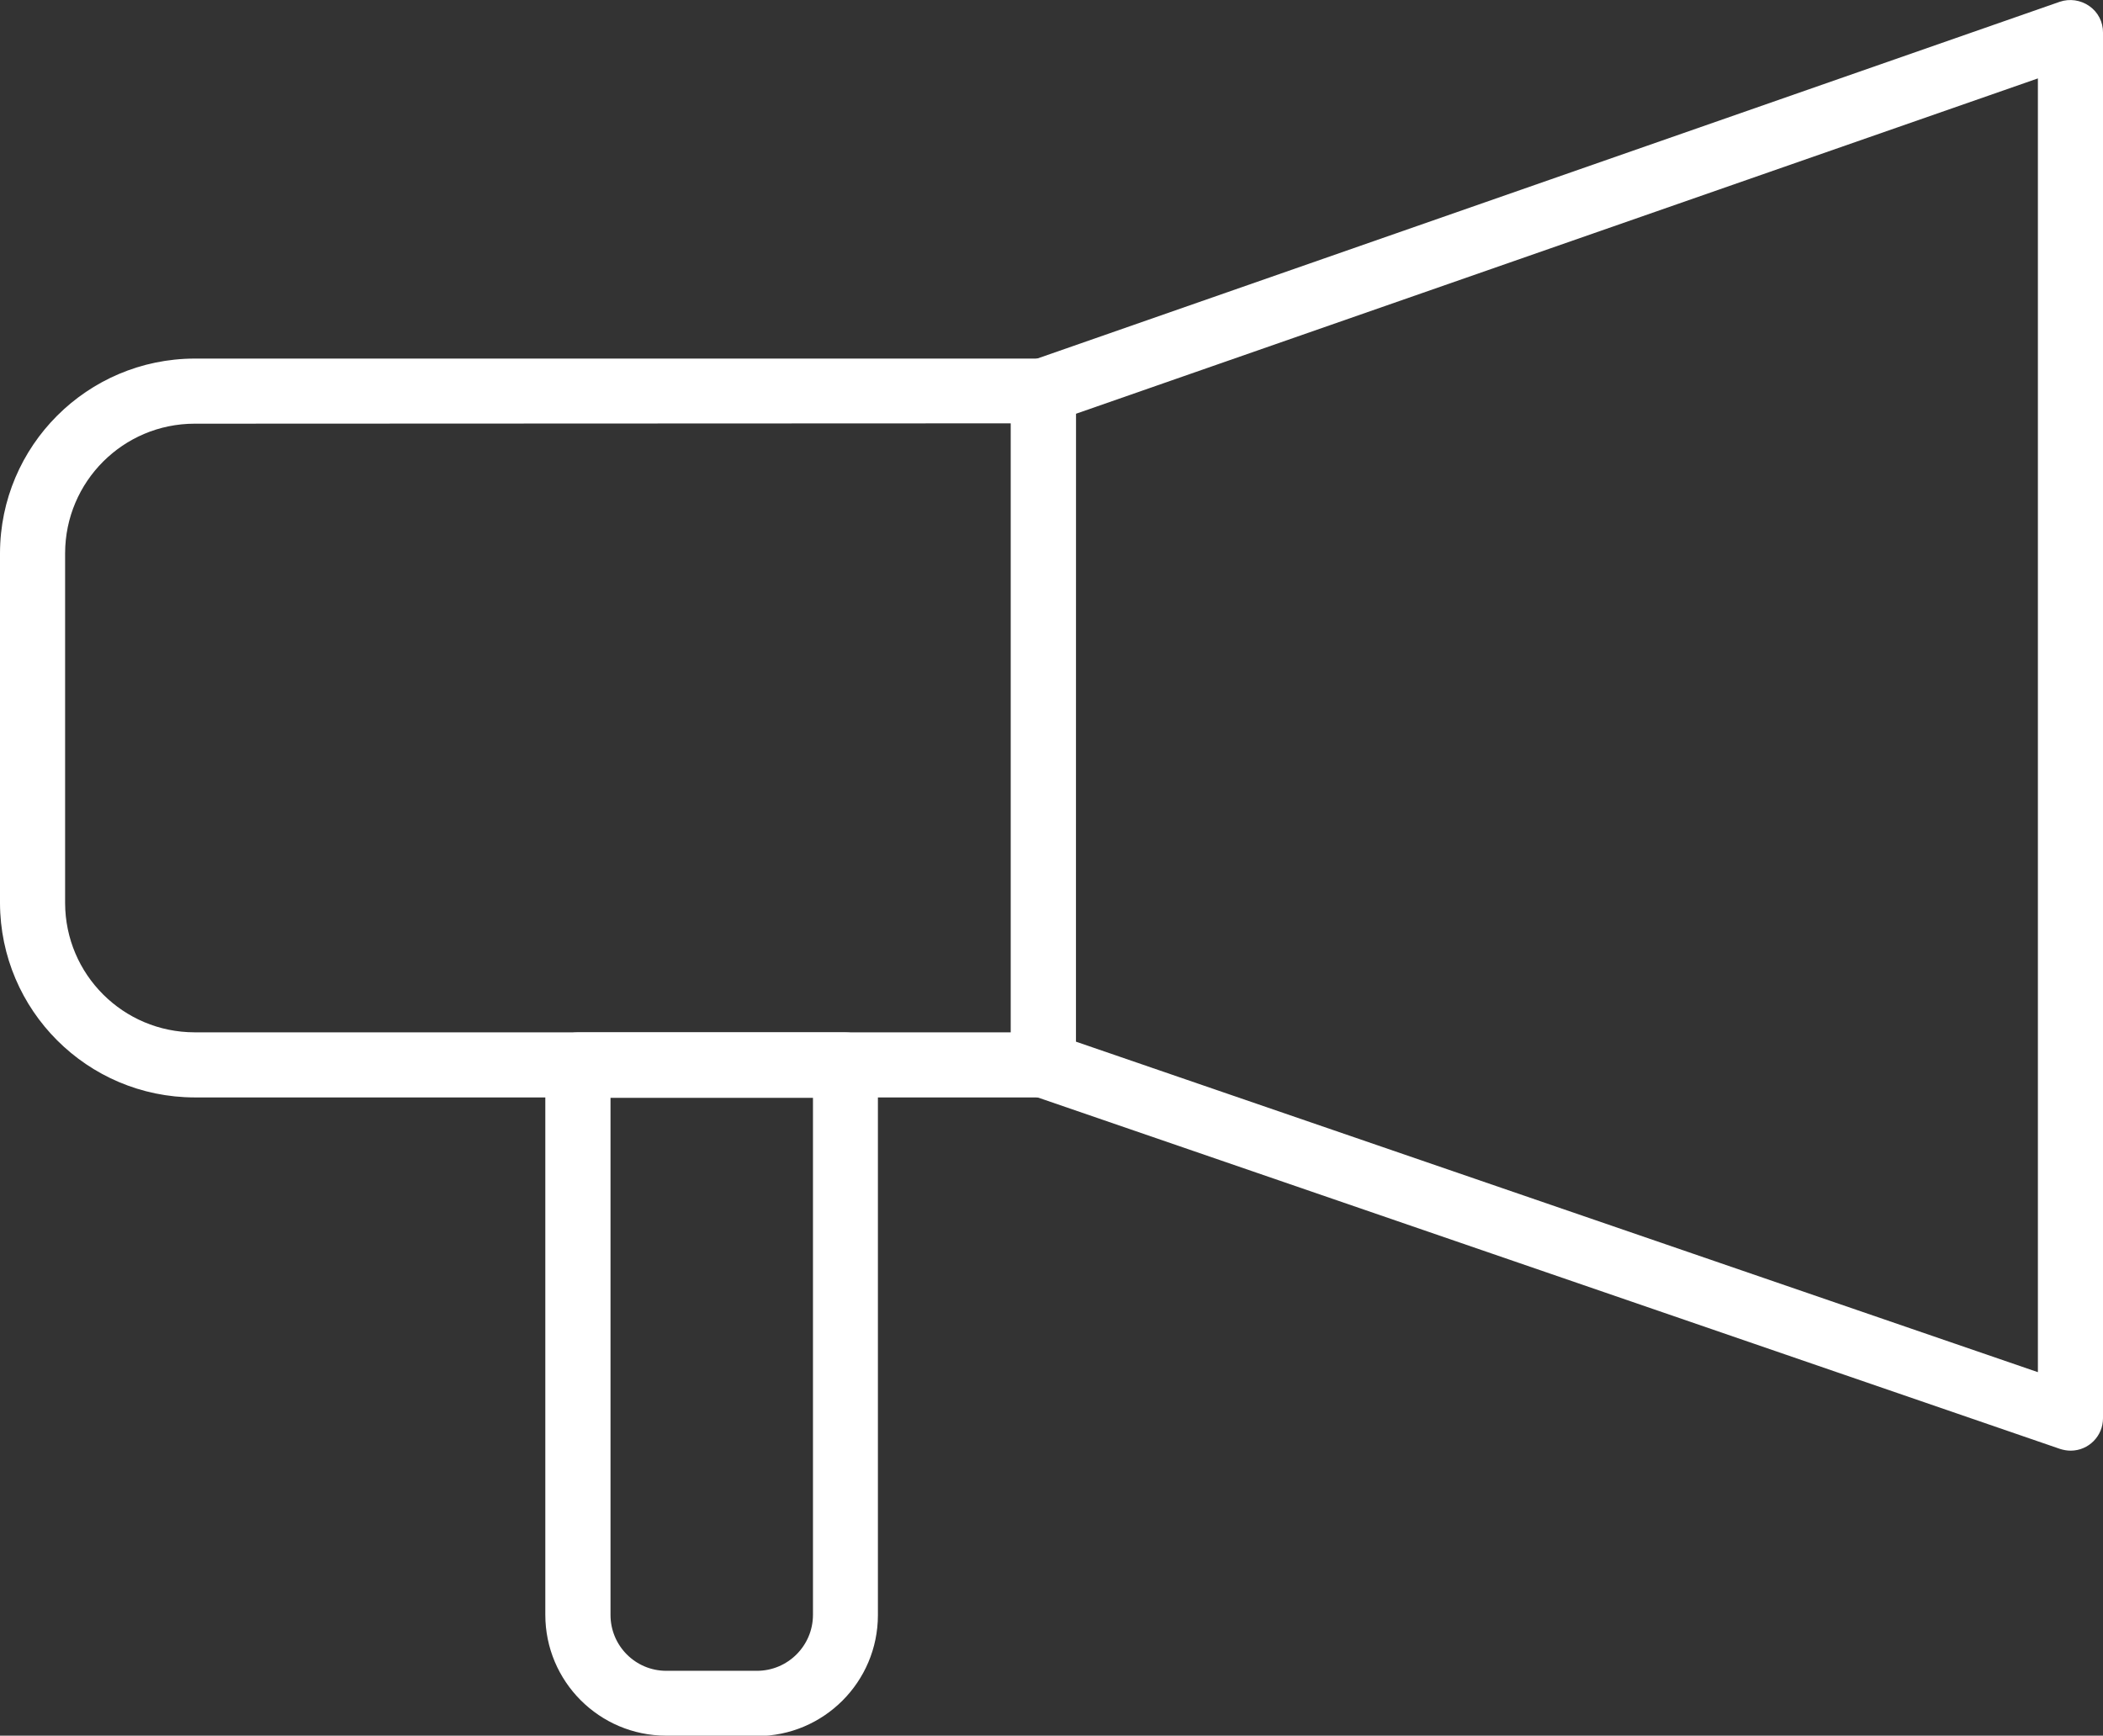
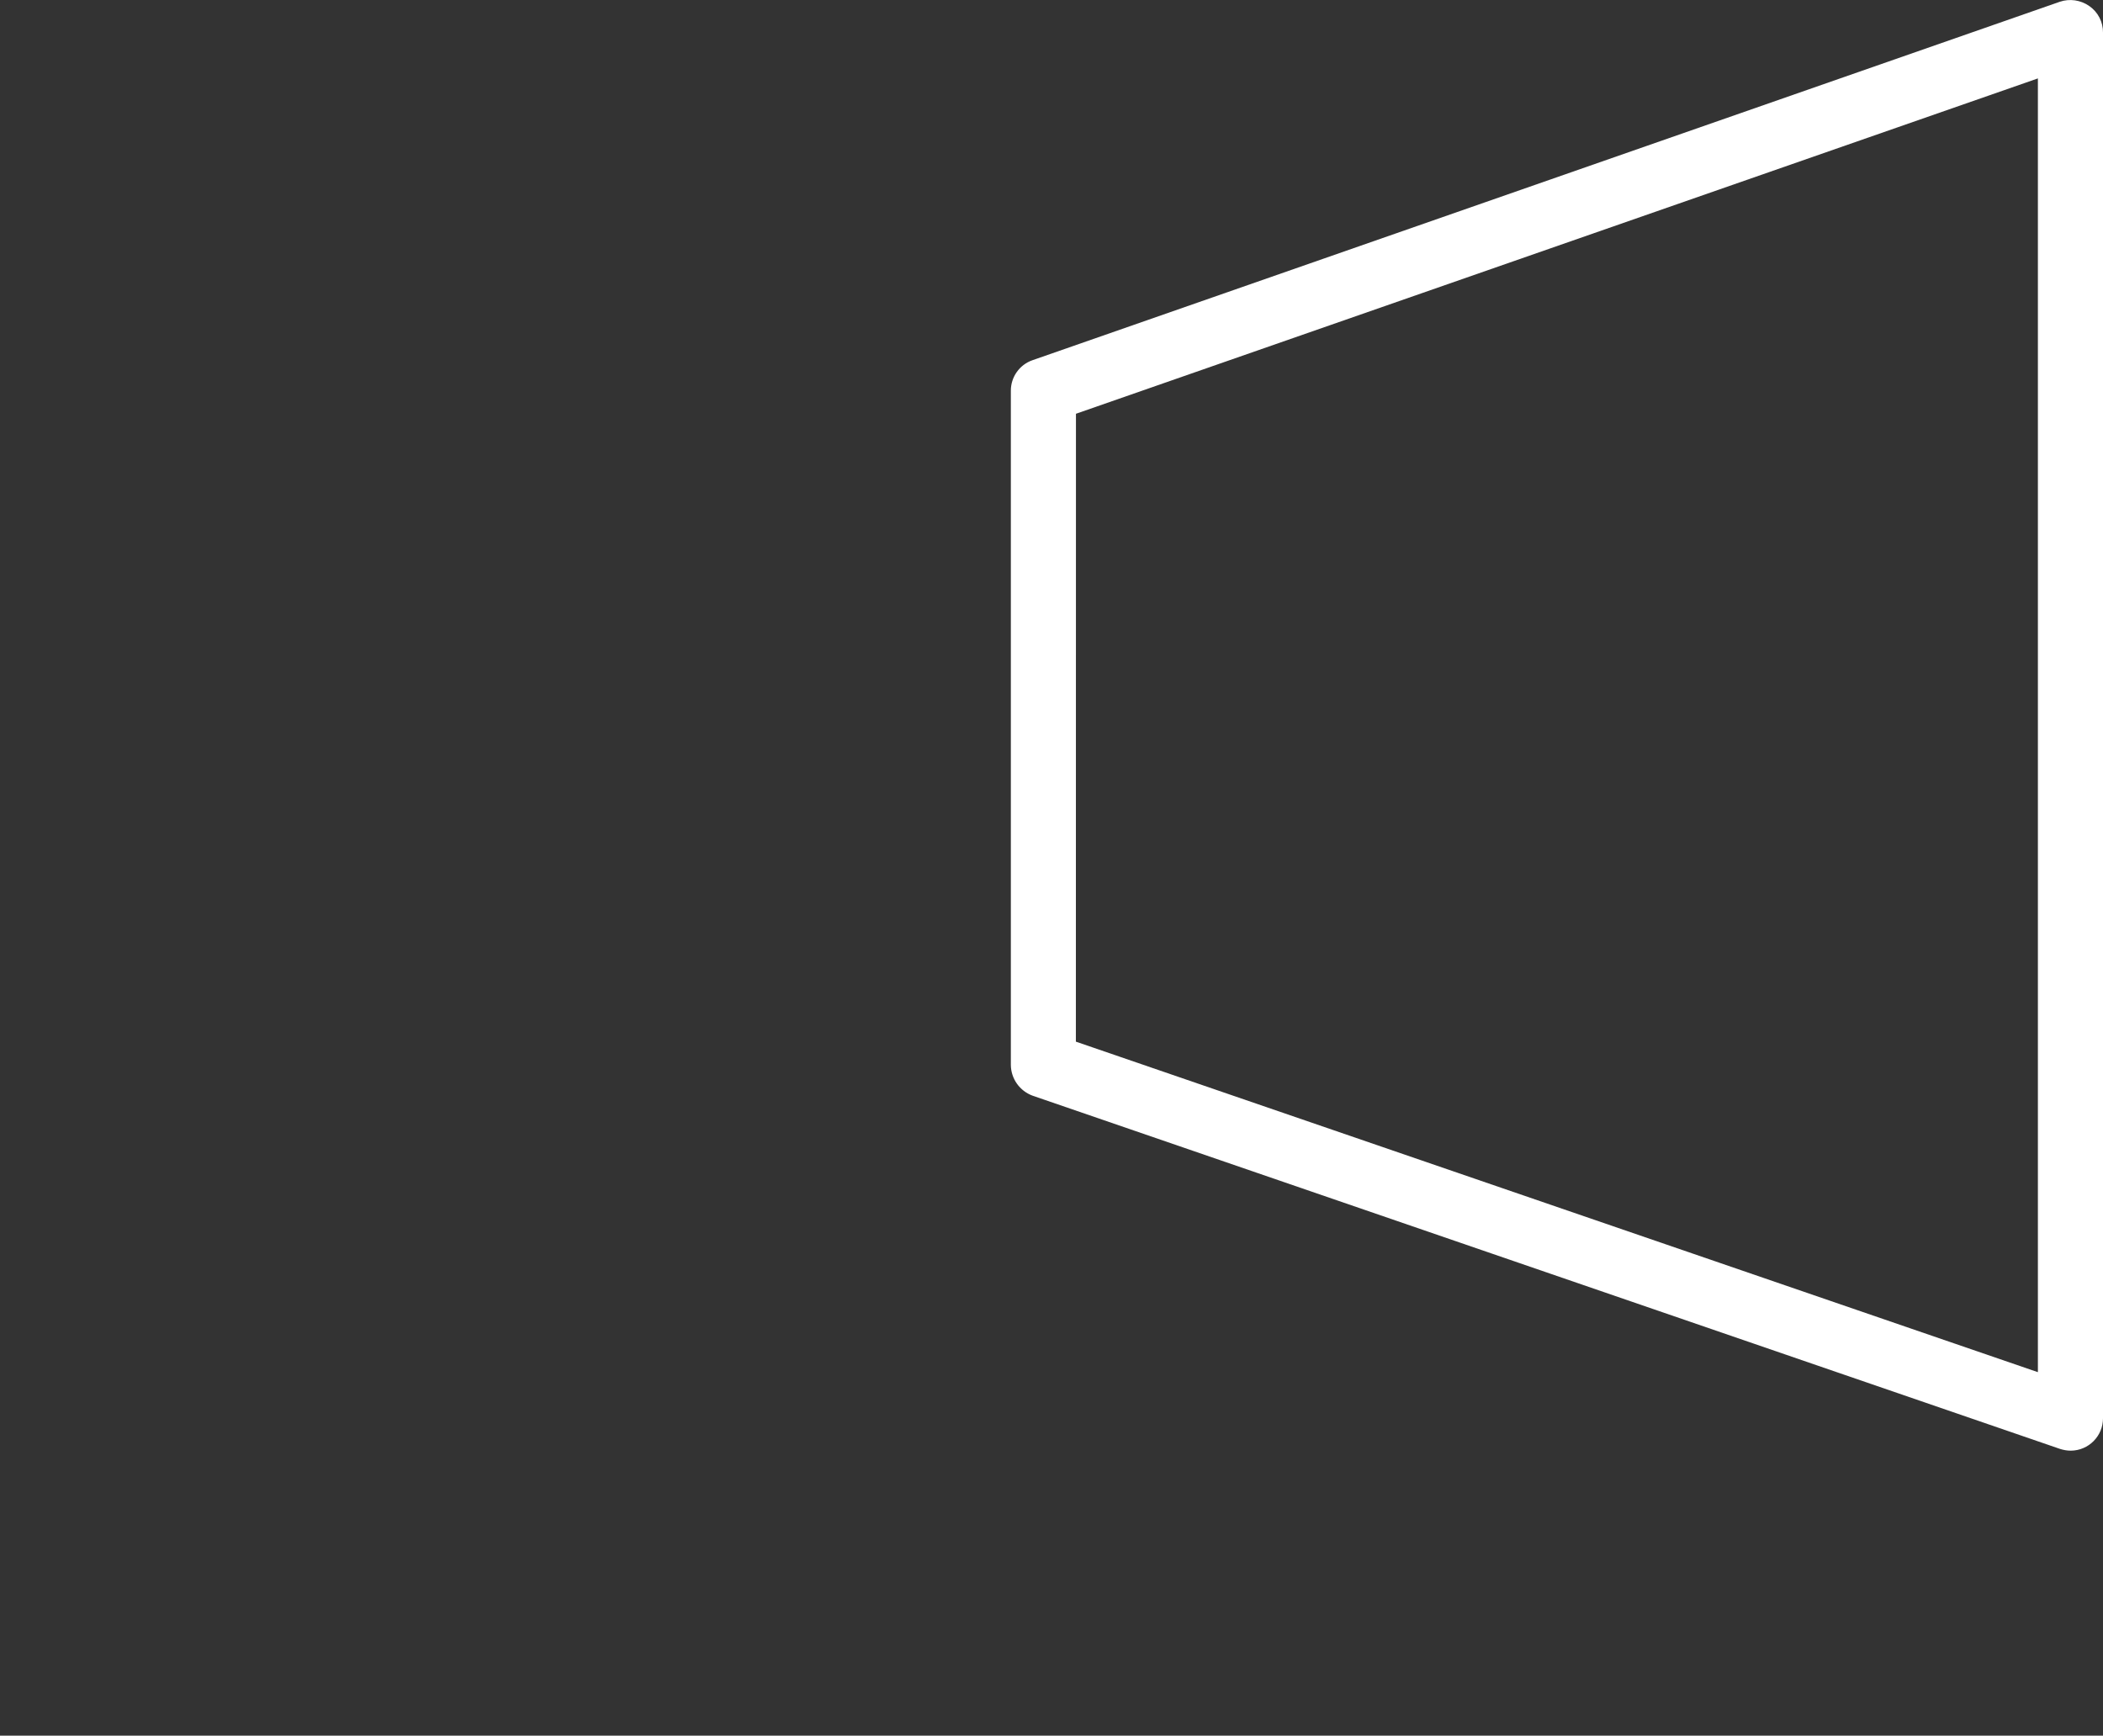
<svg xmlns="http://www.w3.org/2000/svg" version="1.1" id="Calque_1" x="0px" y="0px" width="24.805px" height="20.475px" viewBox="0 0 24.805 20.475" enable-background="new 0 0 24.805 20.475" xml:space="preserve">
  <rect x="0" y="0" width="24.805" height="20.475" fill="#333333" stroke="none" />
-   <path fill="#FFFFFF" d="M8.928,20.475H7.856c-0.786-0.001-1.424-0.639-1.424-1.426v-6.486c0-0.211,0.171-0.383,0.382-0.384h3.157  c0.212,0,0.384,0.172,0.384,0.384v6.491c-0.001,0.787-0.639,1.425-1.426,1.426 M7.201,12.951v6.1c0,0.363,0.293,0.658,0.656,0.659  H8.93c0.363-0.001,0.658-0.296,0.659-0.659v-6.1H7.201z" />
-   <path fill="#FFFFFF" d="M12.305,12.946H2.295C1.03,12.944,0.004,11.918,0,10.653V6.525C0.003,5.259,1.029,4.233,2.295,4.23h10.01  c0.213,0,0.386,0.172,0.386,0.384v7.948C12.691,12.775,12.518,12.947,12.305,12.946 M2.295,4.998  C1.452,4.999,0.77,5.682,0.768,6.525v4.128c0.002,0.843,0.685,1.524,1.527,1.525h9.629V4.994L2.295,4.998z" />
  <path fill="#FFFFFF" d="M24.423,17.113c-0.043,0-0.085-0.008-0.126-0.021l-12.116-4.166c-0.154-0.056-0.257-0.201-0.258-0.365v-7.95  c-0.001-0.163,0.102-0.309,0.256-0.362l12.116-4.228c0.117-0.04,0.246-0.021,0.348,0.05c0.103,0.071,0.163,0.188,0.162,0.313v16.345  c0.001,0.211-0.169,0.383-0.38,0.384C24.424,17.113,24.424,17.113,24.423,17.113 M12.69,12.288l11.347,3.899V0.925L12.691,4.881  L12.69,12.288z" />
</svg>